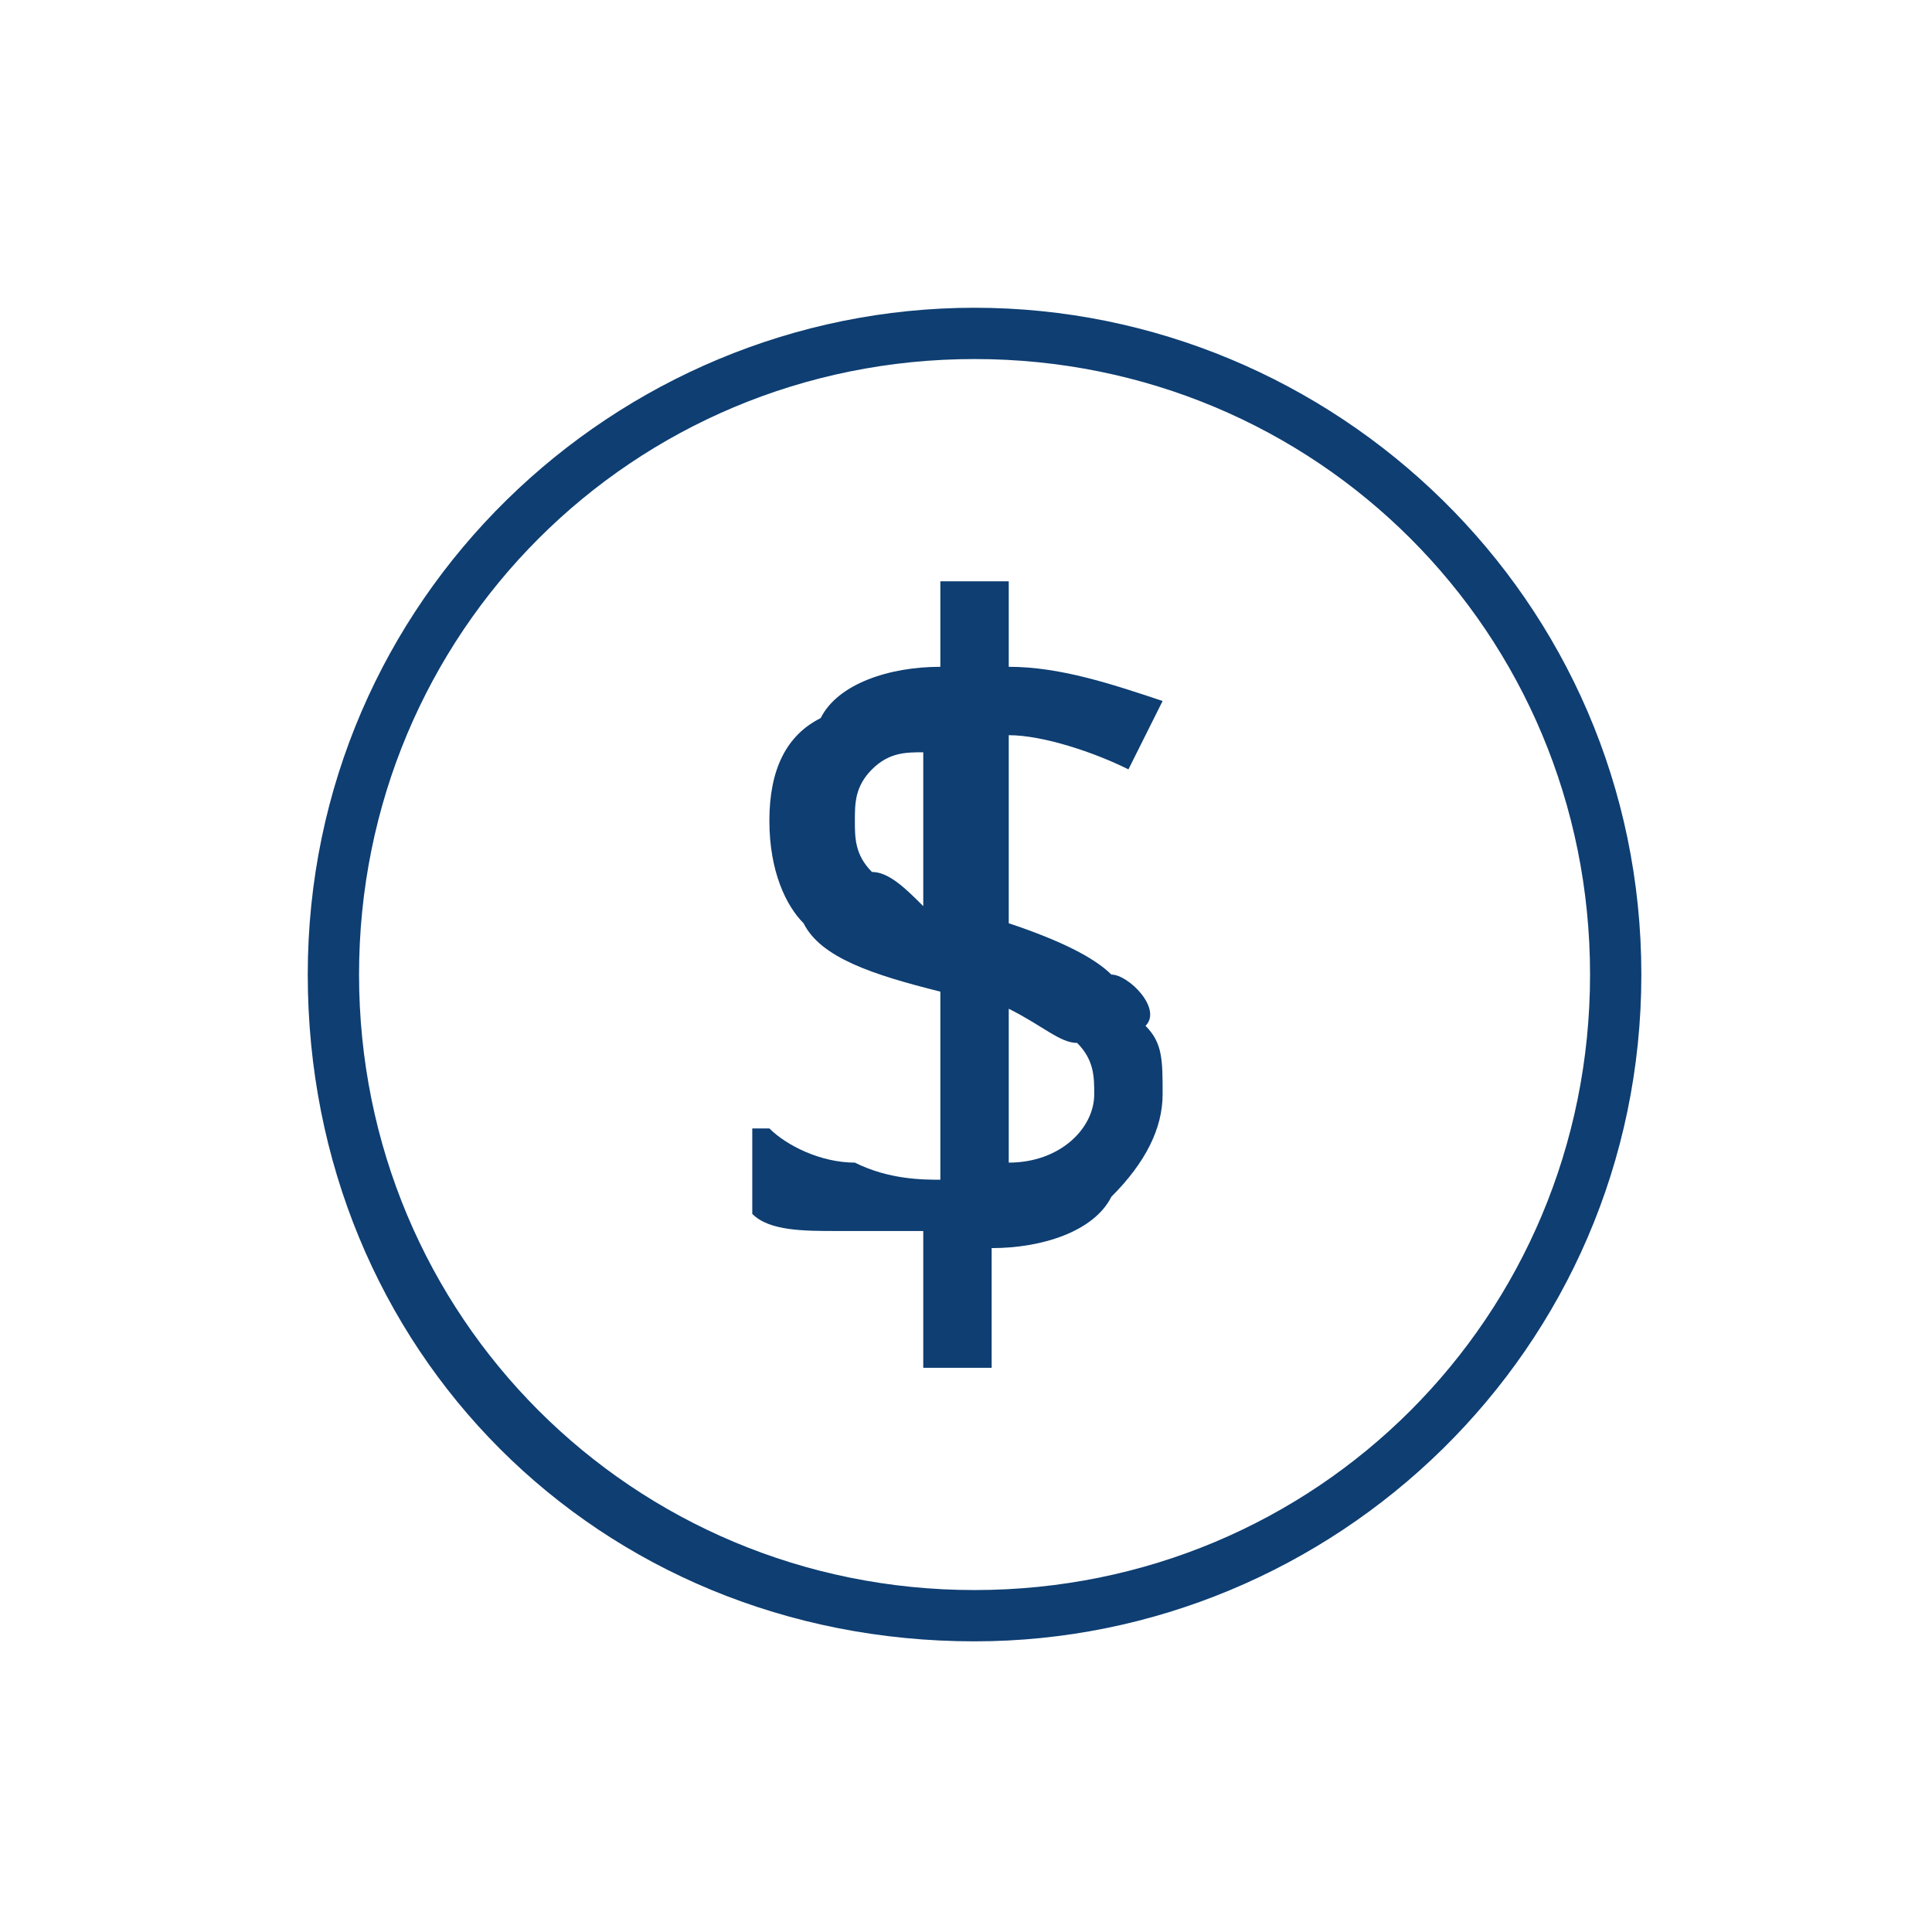
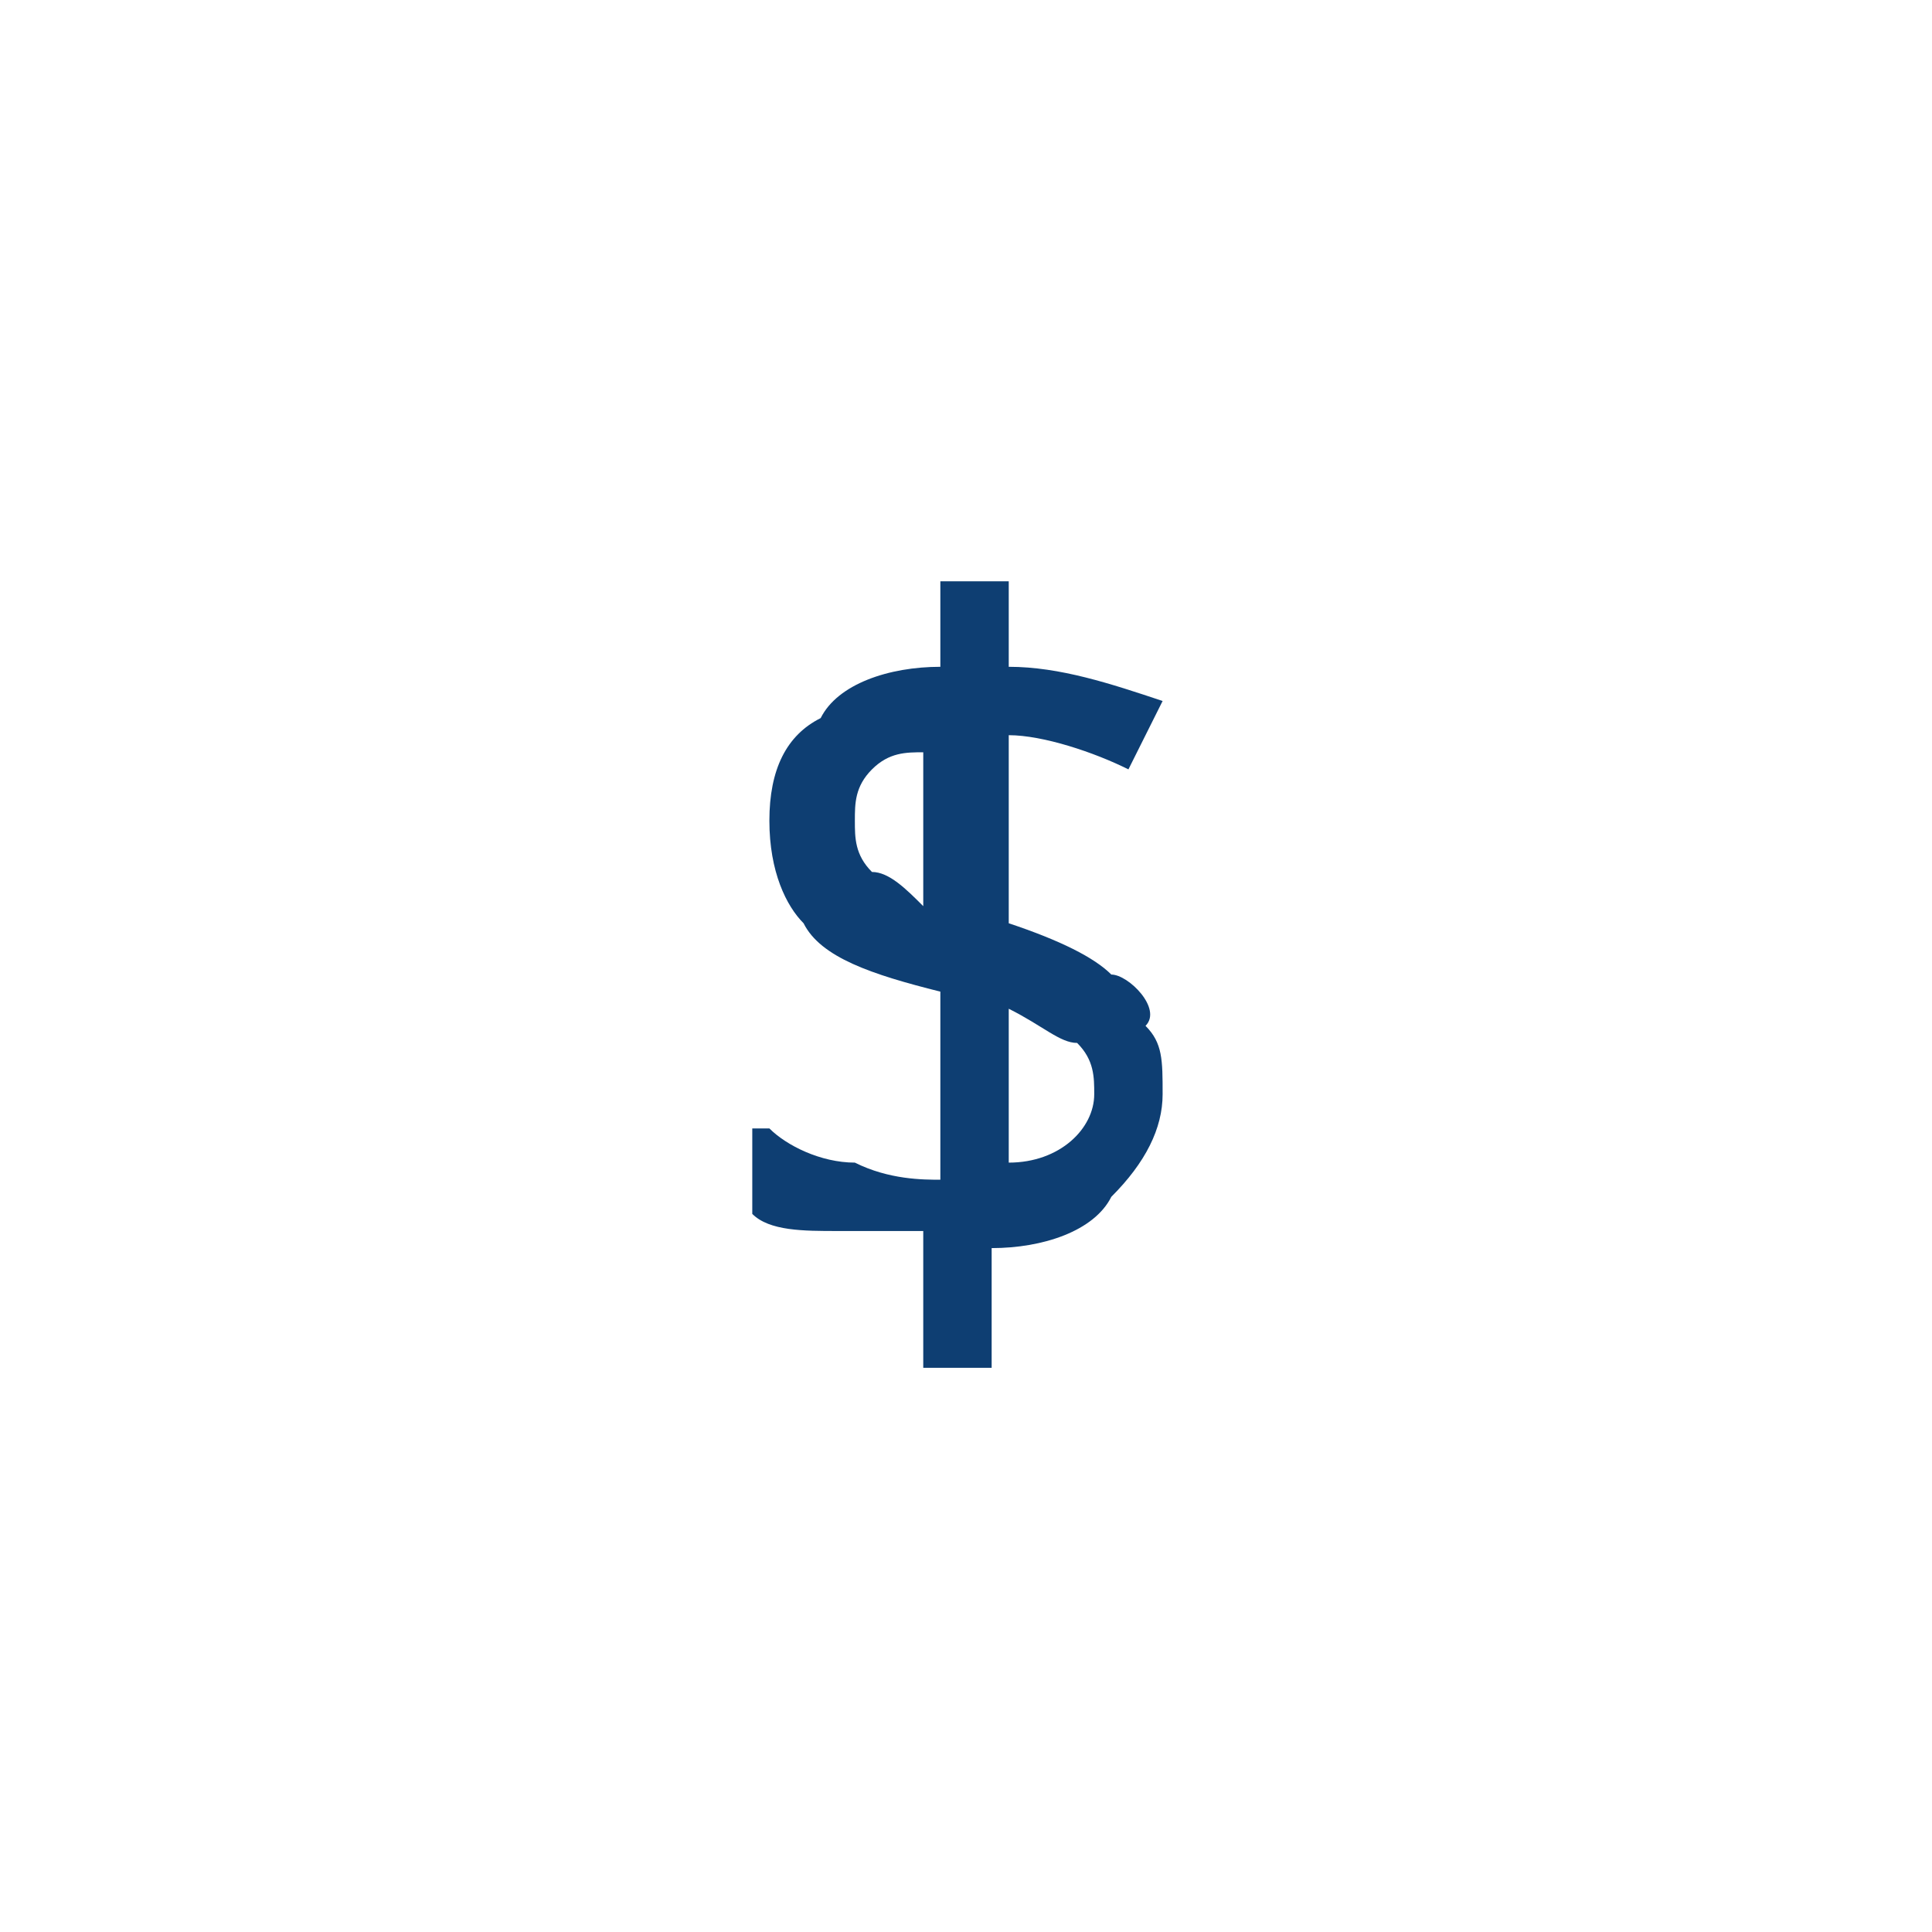
<svg xmlns="http://www.w3.org/2000/svg" version="1.1" id="Calque_1" x="0px" y="0px" viewBox="0 0 11.3 11.3" style="enable-background:new 0 0 11.3 11.3;" xml:space="preserve">
  <style type="text/css">
	.st0{fill:#0E3E72;}
</style>
  <path class="st0" d="M6.5,5.7C6.4,5.6,6.2,5.5,5.9,5.4V4.3c0.2,0,0.5,0.1,0.7,0.2l0,0l0.2-0.4l0,0C6.5,4,6.2,3.9,5.9,3.9V3.4H5.5  v0.5C5.2,3.9,4.9,4,4.8,4.2C4.6,4.3,4.5,4.5,4.5,4.8c0,0.3,0.1,0.5,0.2,0.6c0.1,0.2,0.4,0.3,0.8,0.4v1.1c-0.1,0-0.3,0-0.5-0.1  c-0.2,0-0.4-0.1-0.5-0.2l-0.1,0v0.5l0,0c0.1,0.1,0.3,0.1,0.5,0.1c0.2,0,0.4,0,0.5,0V8h0.4V7.3c0.3,0,0.6-0.1,0.7-0.3  c0.2-0.2,0.3-0.4,0.3-0.6c0,0,0,0,0,0c0-0.2,0-0.3-0.1-0.4C6.8,5.9,6.6,5.7,6.5,5.7z M5.9,5.9C6.1,6,6.2,6.1,6.3,6.1  c0.1,0.1,0.1,0.2,0.1,0.3l0,0c0,0.2-0.2,0.4-0.5,0.4L5.9,5.9L5.9,5.9z M5,4.8c0-0.1,0-0.2,0.1-0.3c0.1-0.1,0.2-0.1,0.3-0.1v0.9  C5.3,5.2,5.2,5.1,5.1,5.1C5,5,5,4.9,5,4.8z M6.9,6.4L6.9,6.4L6.9,6.4L6.9,6.4z" />
-   <path class="st0" d="M5.7,1.8c-2.1,0-3.9,1.7-3.9,3.9s1.7,3.9,3.9,3.9c2.1,0,3.9-1.7,3.9-3.9S7.8,1.8,5.7,1.8z M5.7,9.3  c-2,0-3.6-1.6-3.6-3.6s1.6-3.6,3.6-3.6c2,0,3.6,1.6,3.6,3.6S7.7,9.3,5.7,9.3z" />
</svg>